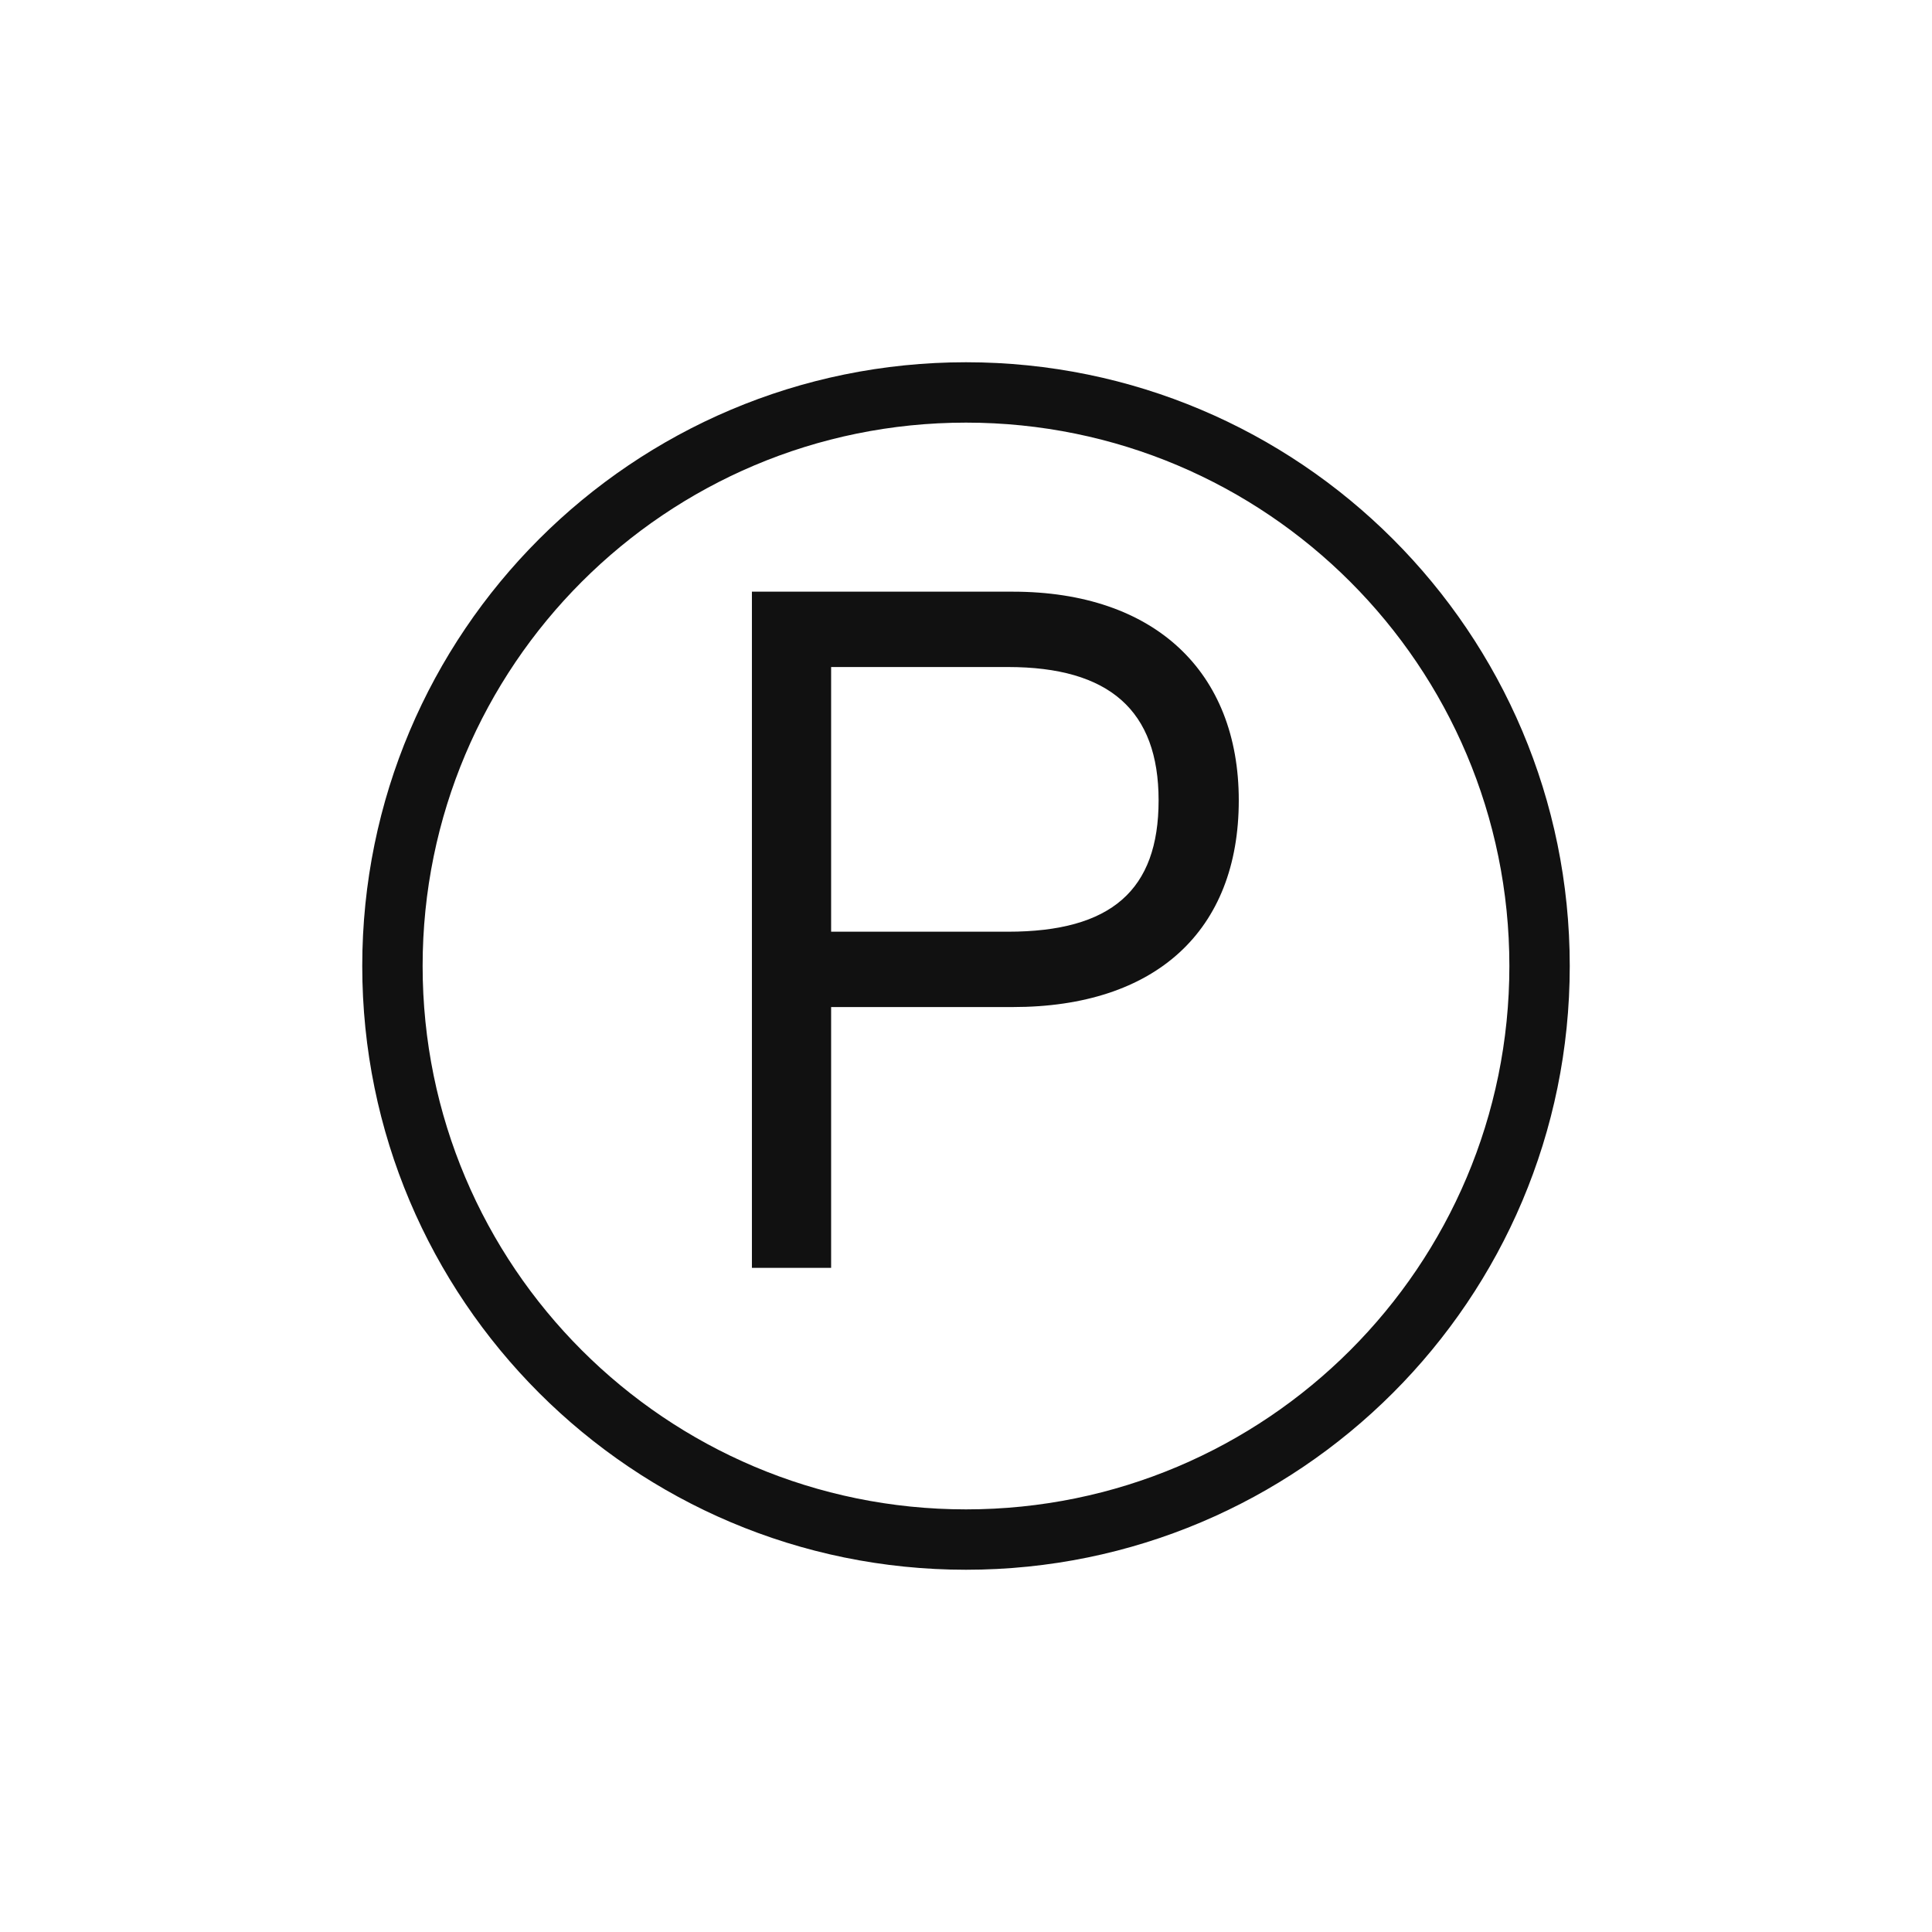
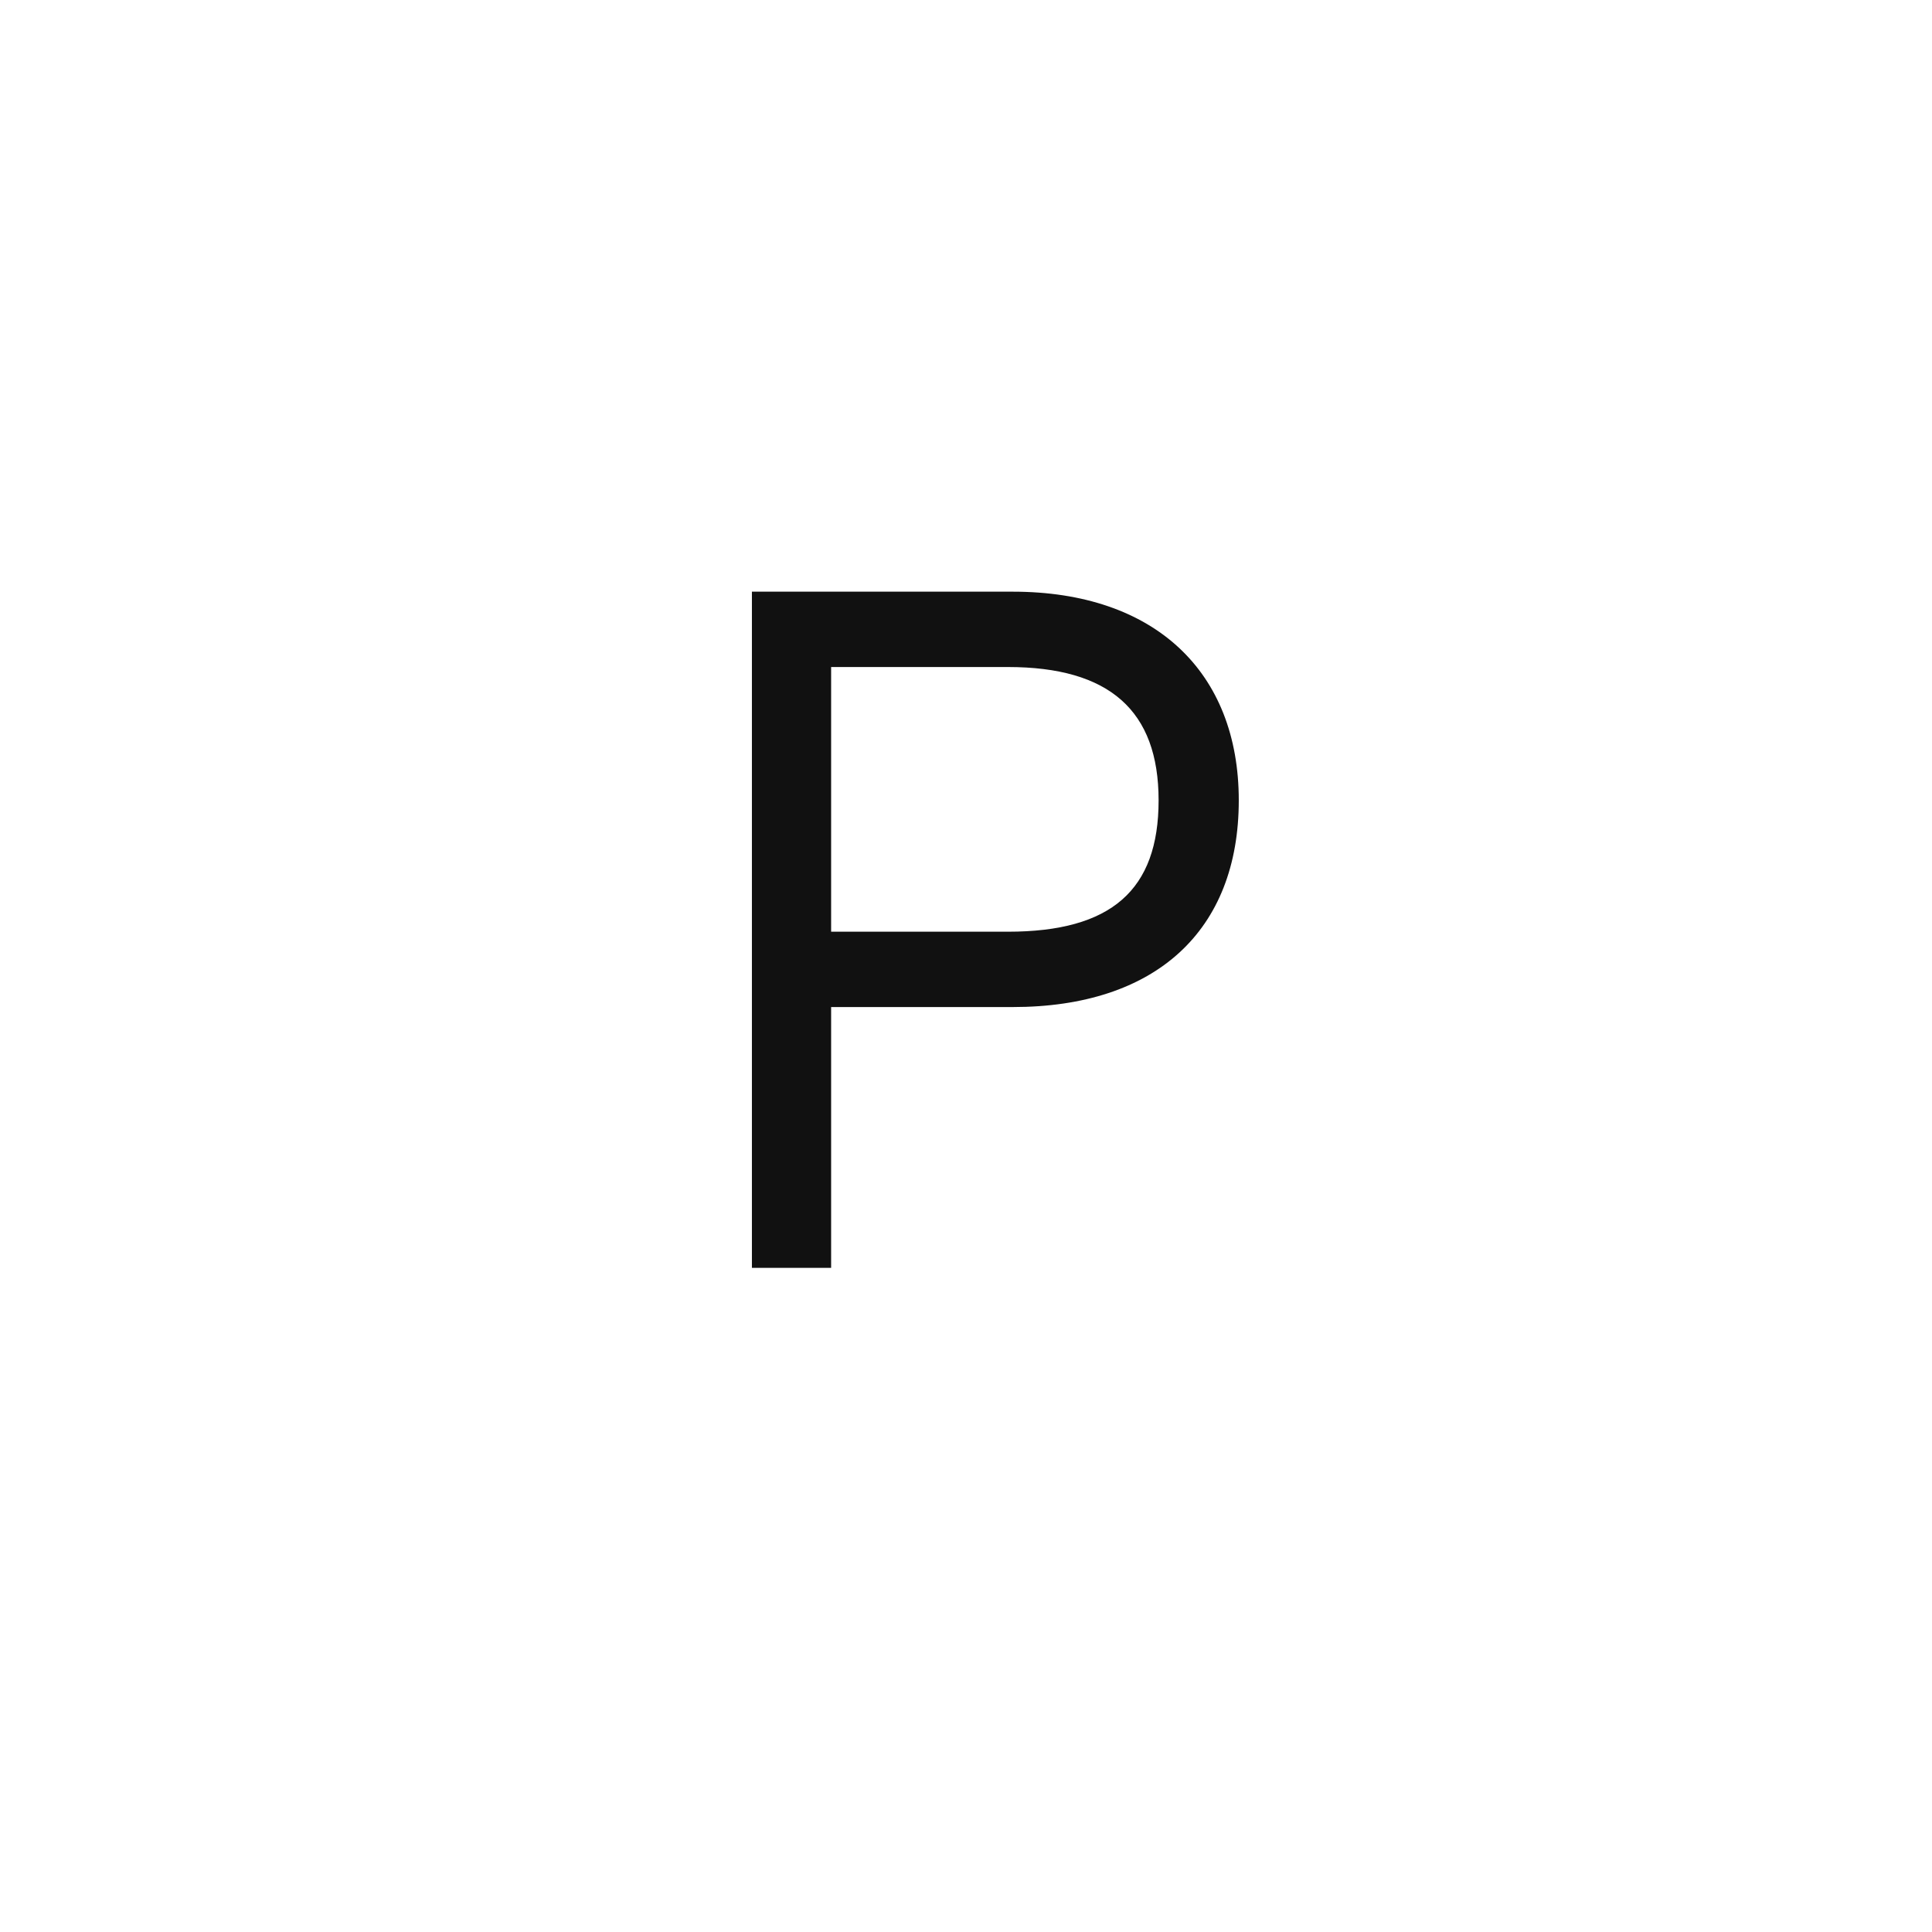
<svg xmlns="http://www.w3.org/2000/svg" width="32" height="32" viewBox="0 0 32 32" fill="none">
-   <path fill-rule="evenodd" clip-rule="evenodd" d="M16 25C20.971 25 25 20.971 25 16C25 11.029 20.971 7 16 7C11.029 7 7 11.029 7 16C7 20.971 11.029 25 16 25ZM16 26C21.523 26 26 21.523 26 16C26 10.477 21.523 6 16 6C10.477 6 6 10.477 6 16C6 21.523 10.477 26 16 26Z" fill="#111111" />
  <path d="M12.454 21H13.766V16.68H16.774C19.142 16.68 20.518 15.416 20.518 13.256C20.518 11.128 19.126 9.8 16.774 9.8H12.454V21ZM13.766 15.432V11.048H16.694C18.374 11.048 19.19 11.768 19.19 13.256C19.19 14.744 18.406 15.432 16.694 15.432H13.766Z" fill="#111111" />
</svg>